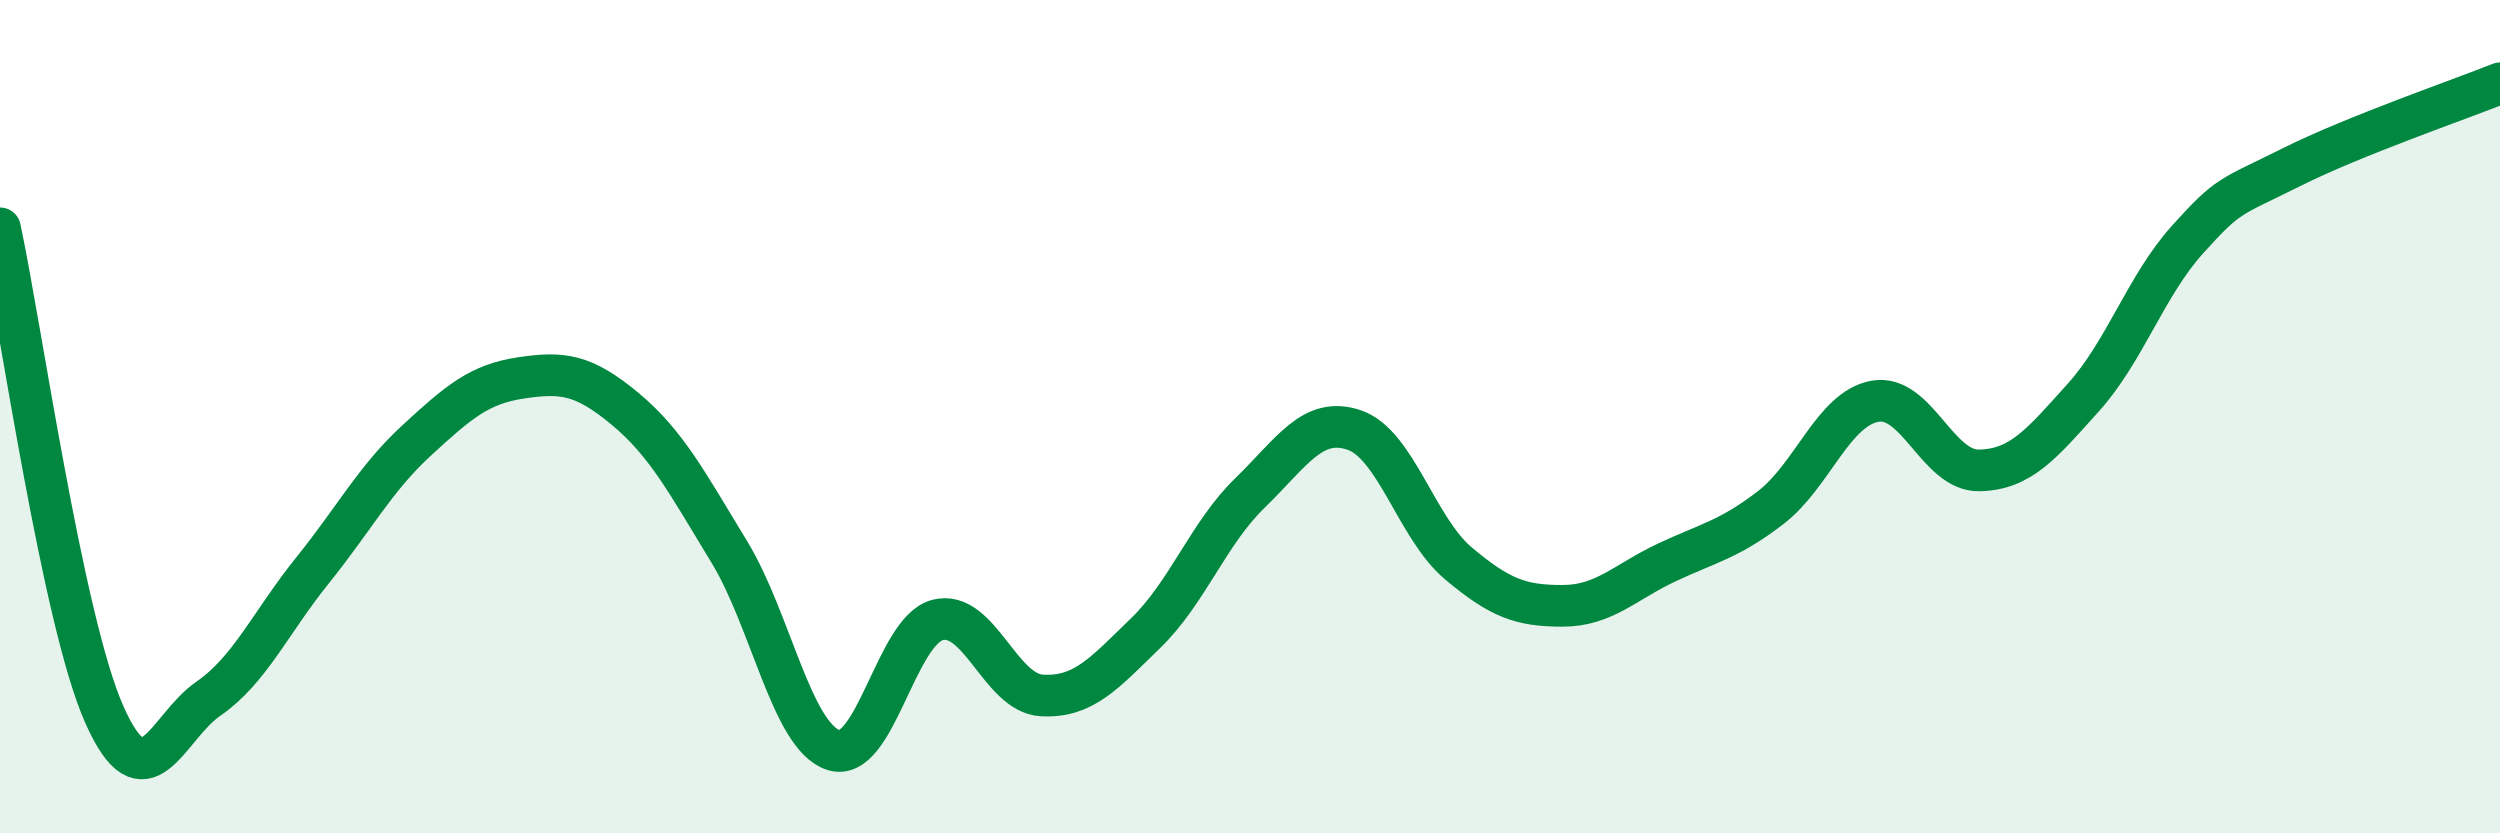
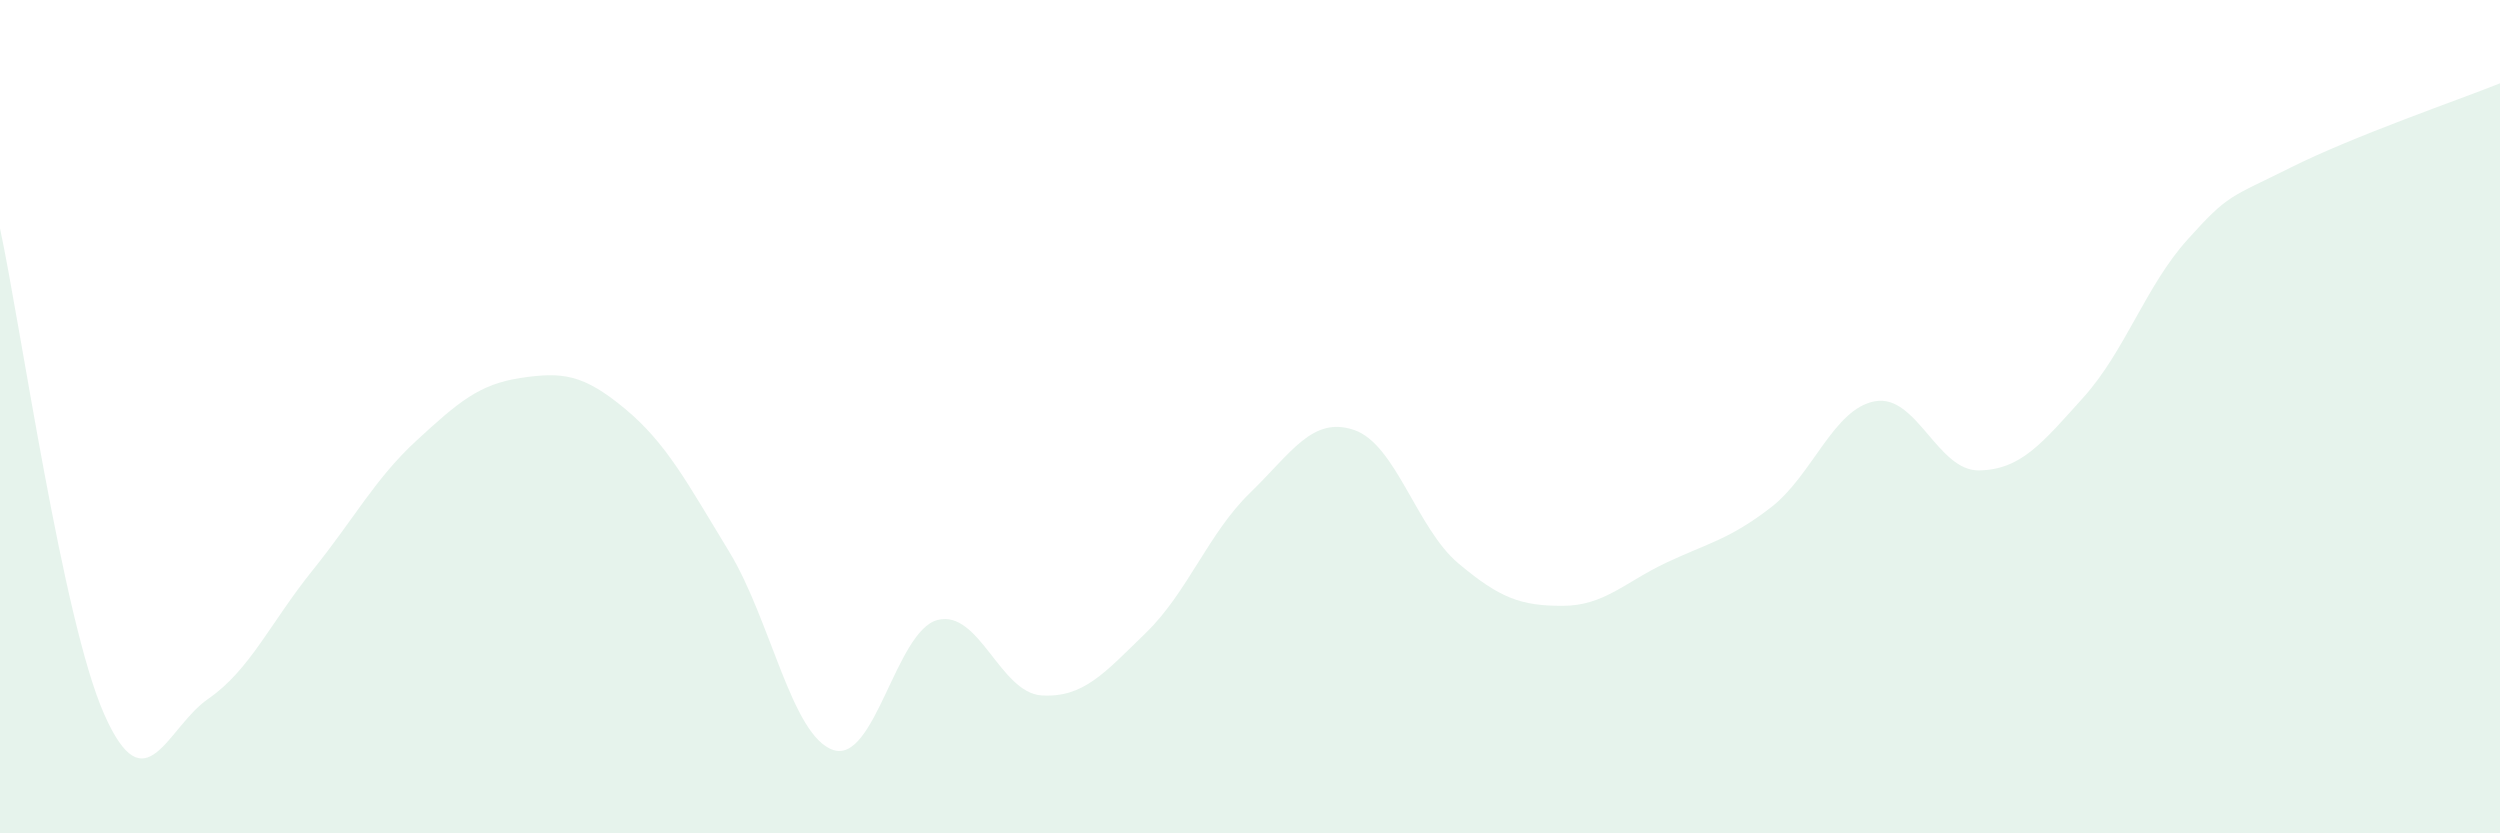
<svg xmlns="http://www.w3.org/2000/svg" width="60" height="20" viewBox="0 0 60 20">
  <path d="M 0,5.48 C 0.5,7.81 1.5,14.88 2.5,17.14 C 3.5,19.4 4,17.46 5,16.77 C 6,16.08 6.5,14.93 7.5,13.69 C 8.5,12.45 9,11.49 10,10.57 C 11,9.65 11.5,9.22 12.5,9.07 C 13.5,8.92 14,8.98 15,9.81 C 16,10.64 16.5,11.6 17.5,13.24 C 18.5,14.88 19,17.67 20,18 C 21,18.33 21.5,15.14 22.5,14.88 C 23.5,14.62 24,16.63 25,16.69 C 26,16.75 26.5,16.16 27.5,15.19 C 28.5,14.22 29,12.8 30,11.83 C 31,10.86 31.5,9.98 32.5,10.32 C 33.5,10.66 34,12.68 35,13.52 C 36,14.36 36.5,14.54 37.5,14.54 C 38.5,14.54 39,13.97 40,13.5 C 41,13.03 41.5,12.95 42.5,12.18 C 43.5,11.41 44,9.81 45,9.63 C 46,9.45 46.5,11.31 47.5,11.29 C 48.5,11.27 49,10.65 50,9.54 C 51,8.43 51.5,6.86 52.5,5.75 C 53.5,4.64 53.5,4.76 55,4.01 C 56.5,3.26 59,2.4 60,2L60 20L0 20Z" fill="#008740" opacity="0.1" stroke-linecap="round" stroke-linejoin="round" />
-   <path d="M 0,5.48 C 0.5,7.81 1.5,14.88 2.5,17.14 C 3.5,19.4 4,17.46 5,16.77 C 6,16.08 6.5,14.93 7.5,13.69 C 8.5,12.45 9,11.49 10,10.57 C 11,9.65 11.5,9.22 12.5,9.07 C 13.5,8.92 14,8.98 15,9.81 C 16,10.64 16.5,11.6 17.5,13.24 C 18.5,14.88 19,17.67 20,18 C 21,18.33 21.5,15.14 22.5,14.88 C 23.5,14.62 24,16.63 25,16.69 C 26,16.75 26.5,16.16 27.5,15.19 C 28.5,14.22 29,12.8 30,11.83 C 31,10.86 31.5,9.98 32.5,10.32 C 33.5,10.66 34,12.68 35,13.52 C 36,14.36 36.5,14.54 37.5,14.54 C 38.5,14.54 39,13.97 40,13.5 C 41,13.03 41.5,12.95 42.5,12.18 C 43.5,11.41 44,9.81 45,9.63 C 46,9.45 46.5,11.31 47.5,11.29 C 48.5,11.27 49,10.65 50,9.54 C 51,8.43 51.5,6.86 52.5,5.75 C 53.5,4.64 53.5,4.76 55,4.01 C 56.5,3.26 59,2.4 60,2" stroke="#008740" stroke-width="1" fill="none" stroke-linecap="round" stroke-linejoin="round" />
</svg>